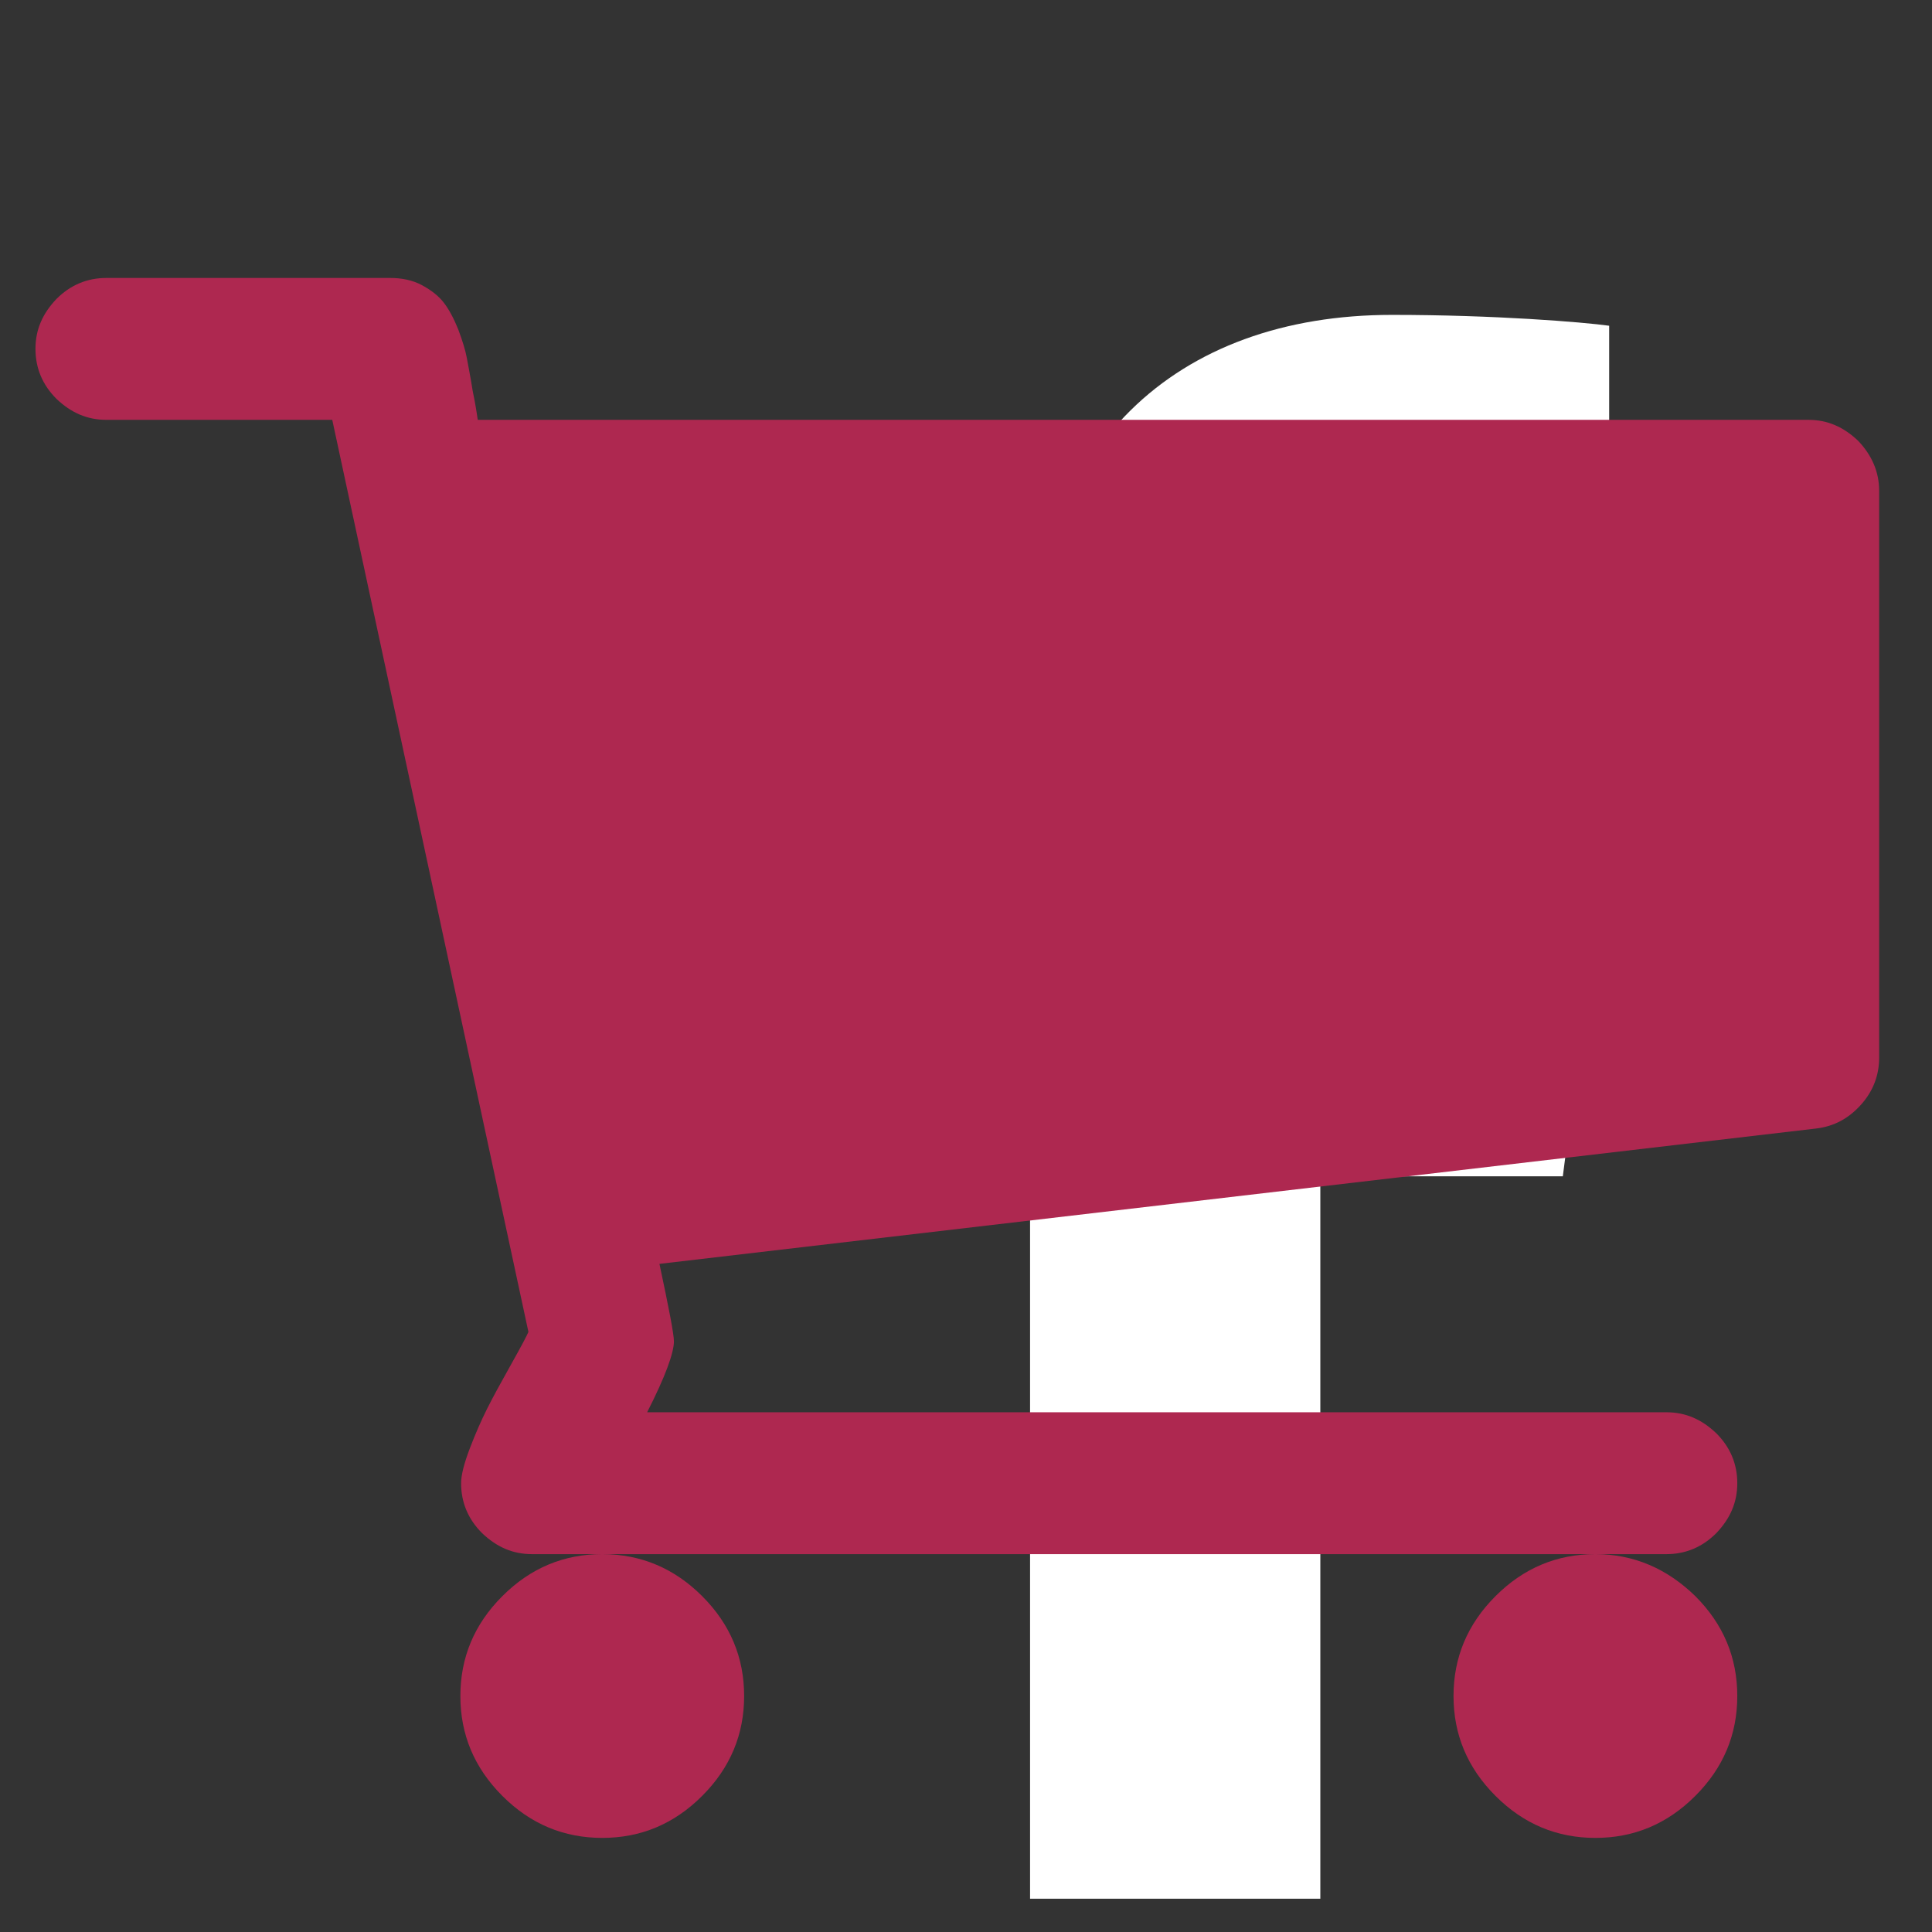
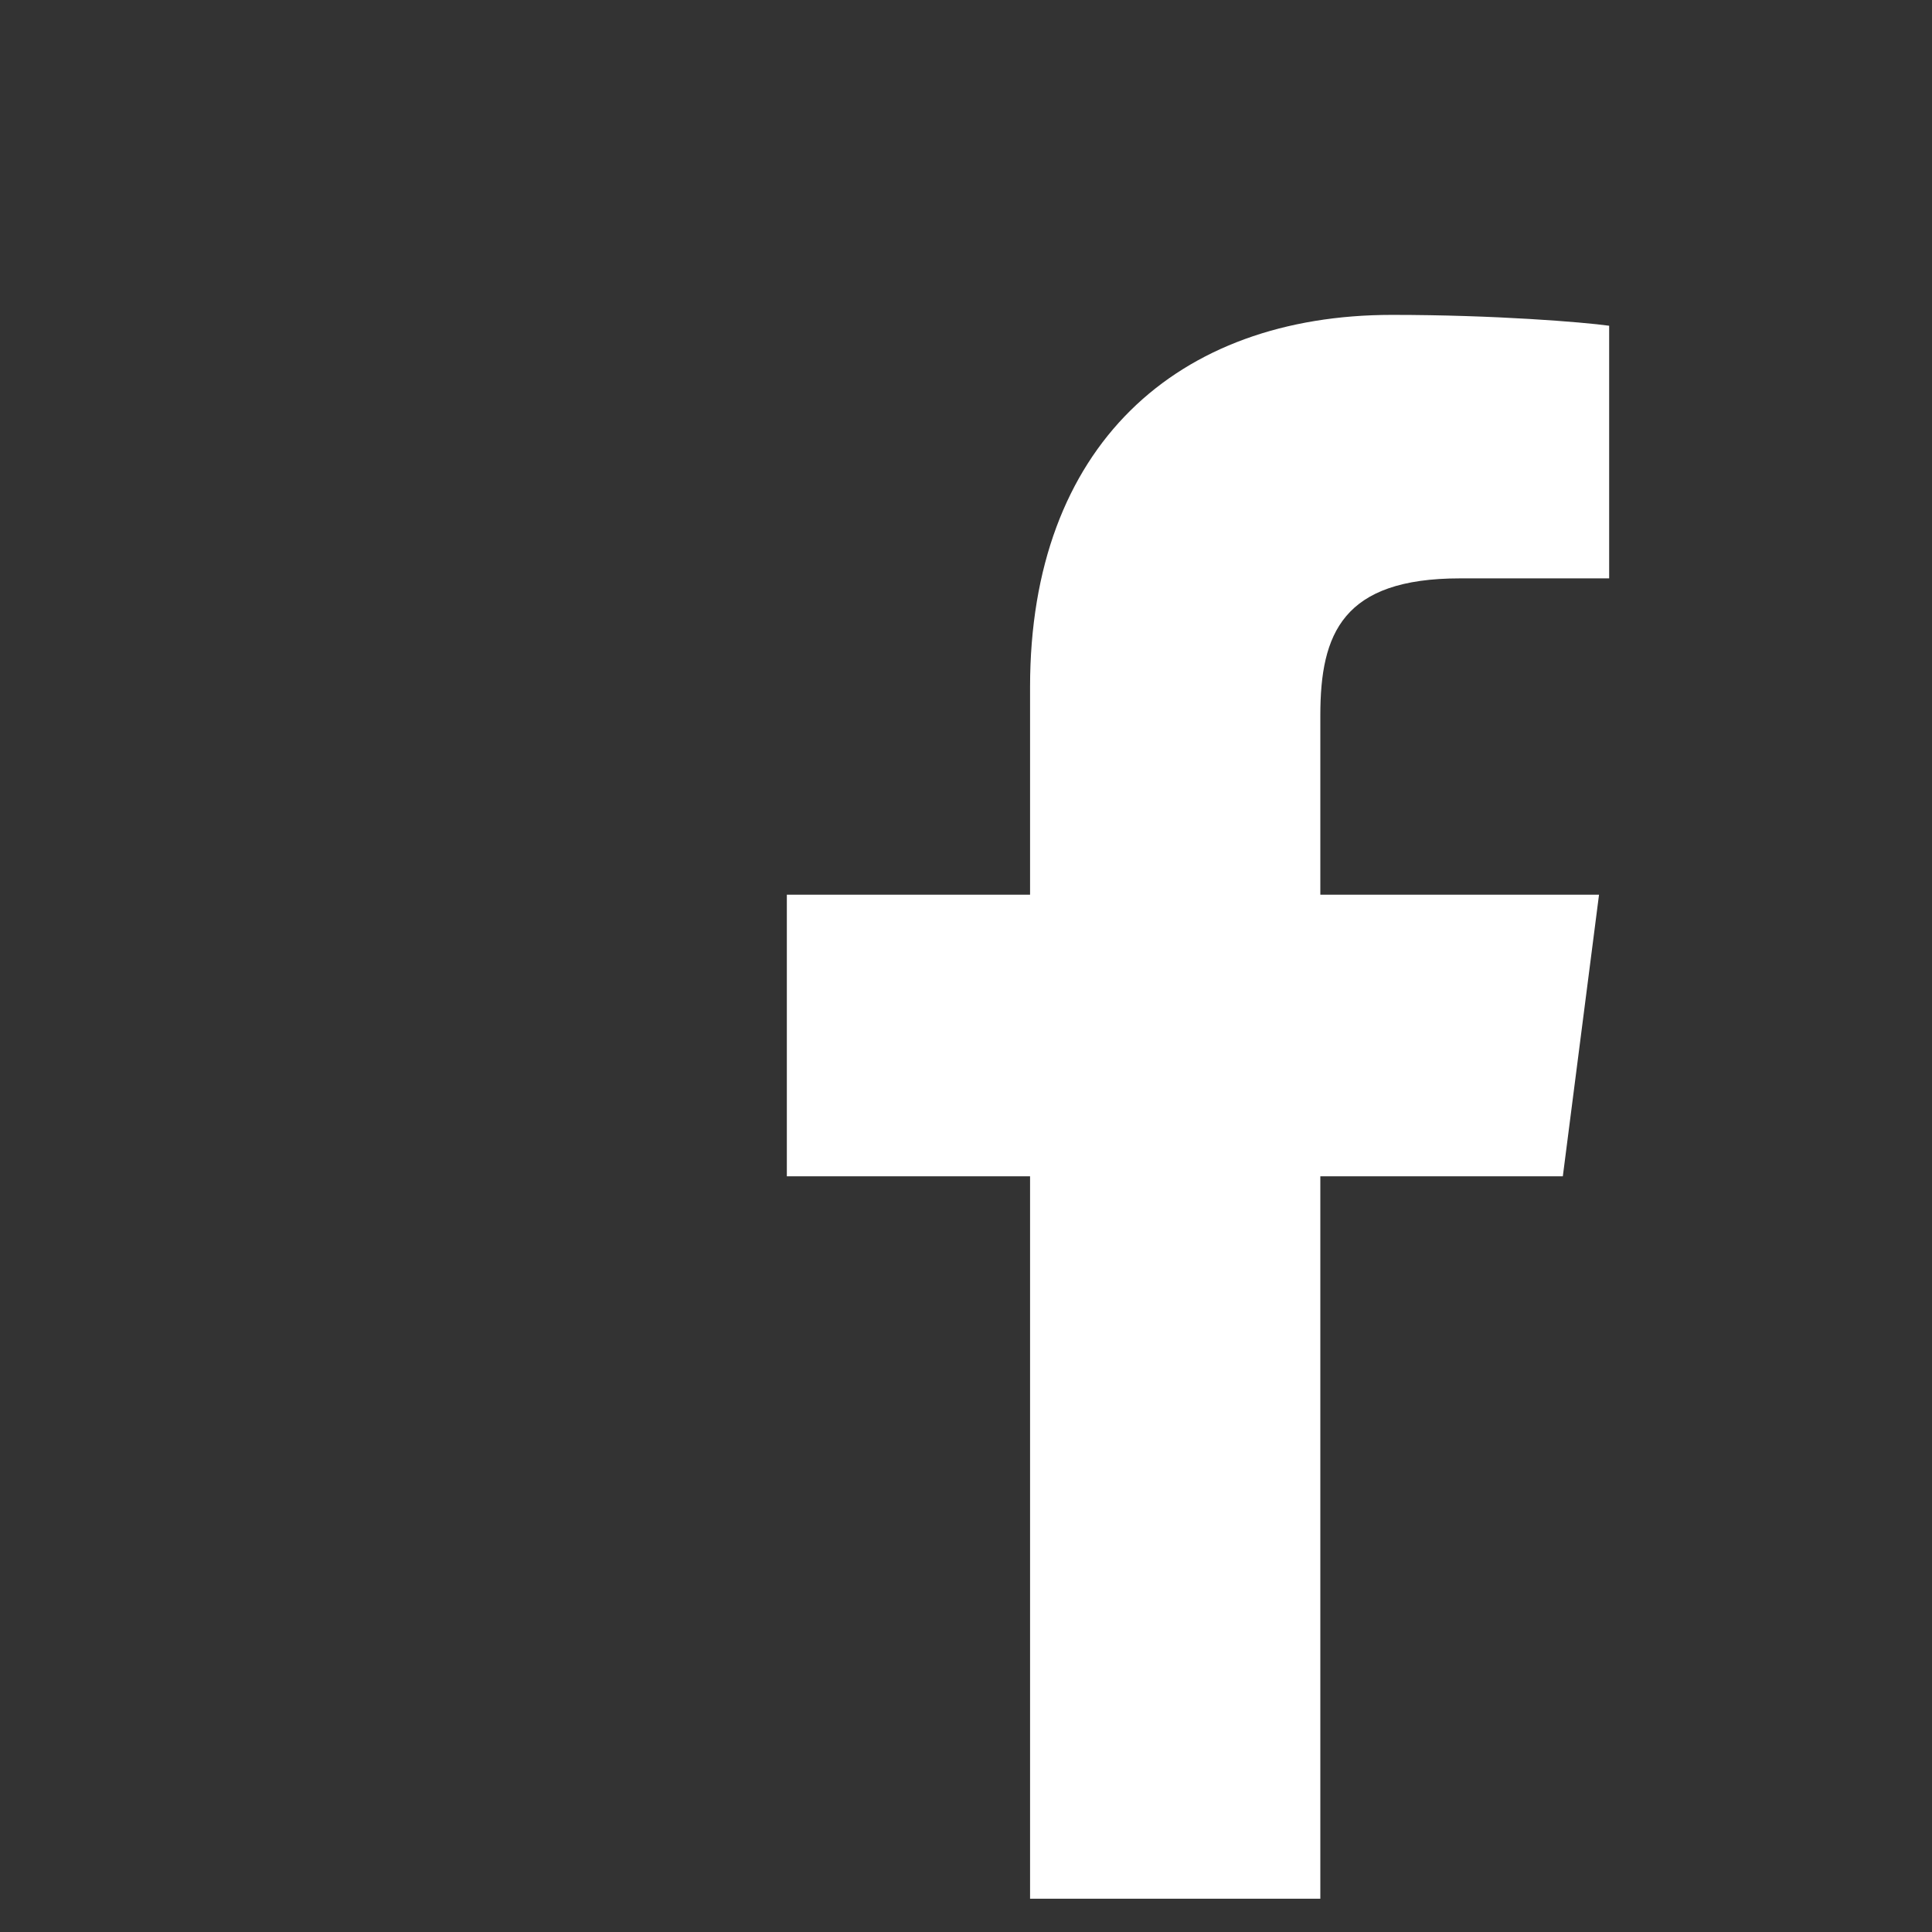
<svg xmlns="http://www.w3.org/2000/svg" version="1.1" x="0px" y="0px" viewBox="0 0 266.9 266.9" style="enable-background:new 0 0 266.9 266.9;" xml:space="preserve">
  <rect x="0" y="0" width="266.9" height="266.9" fill="#333333" stroke="none" />
  <style type="text/css">
	.st0{fill:#FFFFFF;}
	.st1{fill:#AE2850;}
</style>
  <g id="Layer_1">
    <path id="f" class="st0" d="M182.4,262.3v-99.8h33.5l5-38.9h-38.5V98.8c0-11.3,3.1-18.9,19.3-18.9l20.6,0V45   c-3.6-0.5-15.8-1.5-30-1.5c-29.7,0-50,18.1-50,51.4v28.7h-33.6v38.9h33.6v99.8H182.4z" />
  </g>
  <g id="Ebene_2">
    <g>
-       <path class="st1" d="M259.6,67.8v78.3c0,2.4-0.8,4.6-2.5,6.5c-1.7,1.9-3.7,3-6.2,3.3L91.1,174.6c1.3,6.1,2,9.7,2,10.7    c0,1.6-1.2,4.9-3.7,9.8h140.8c2.7,0,4.9,1,6.9,2.9c1.9,1.9,2.9,4.2,2.9,6.9c0,2.7-1,4.9-2.9,6.9c-1.9,1.9-4.2,2.9-6.9,2.9H73.5    c-2.7,0-4.9-1-6.9-2.9c-1.9-1.9-2.9-4.2-2.9-6.9c0-1.1,0.4-2.7,1.2-4.8c0.8-2.1,1.6-3.9,2.4-5.5c0.8-1.6,1.9-3.6,3.3-6.1    c1.4-2.5,2.2-4,2.4-4.5L45.9,58H14.7c-2.7,0-4.9-1-6.9-2.9c-1.9-1.9-2.9-4.2-2.9-6.9c0-2.7,1-4.9,2.9-6.9c1.9-1.9,4.2-2.9,6.9-2.9    h39.2c1.6,0,3.1,0.3,4.4,1c1.3,0.7,2.3,1.5,3,2.4c0.7,0.9,1.4,2.2,2,3.7c0.6,1.6,1,2.9,1.2,4c0.2,1.1,0.5,2.6,0.8,4.5    c0.4,1.9,0.6,3.3,0.7,4h183.8c2.7,0,4.9,1,6.9,2.9C258.6,62.9,259.6,65.2,259.6,67.8z M97,220.5c3.9,3.9,5.8,8.5,5.8,13.8    s-1.9,9.9-5.8,13.8c-3.9,3.9-8.5,5.8-13.8,5.8c-5.3,0-9.9-1.9-13.8-5.8c-3.9-3.9-5.8-8.5-5.8-13.8s1.9-9.9,5.8-13.8    c3.9-3.9,8.5-5.8,13.8-5.8C88.6,214.7,93.2,216.7,97,220.5z M234.2,220.5c3.9,3.9,5.8,8.5,5.8,13.8s-1.9,9.9-5.8,13.8    c-3.9,3.9-8.5,5.8-13.8,5.8c-5.3,0-9.9-1.9-13.8-5.8c-3.9-3.9-5.8-8.5-5.8-13.8s1.9-9.9,5.8-13.8c3.9-3.9,8.5-5.8,13.8-5.8    C225.7,214.7,230.3,216.7,234.2,220.5z" />
-     </g>
+       </g>
  </g>
</svg>